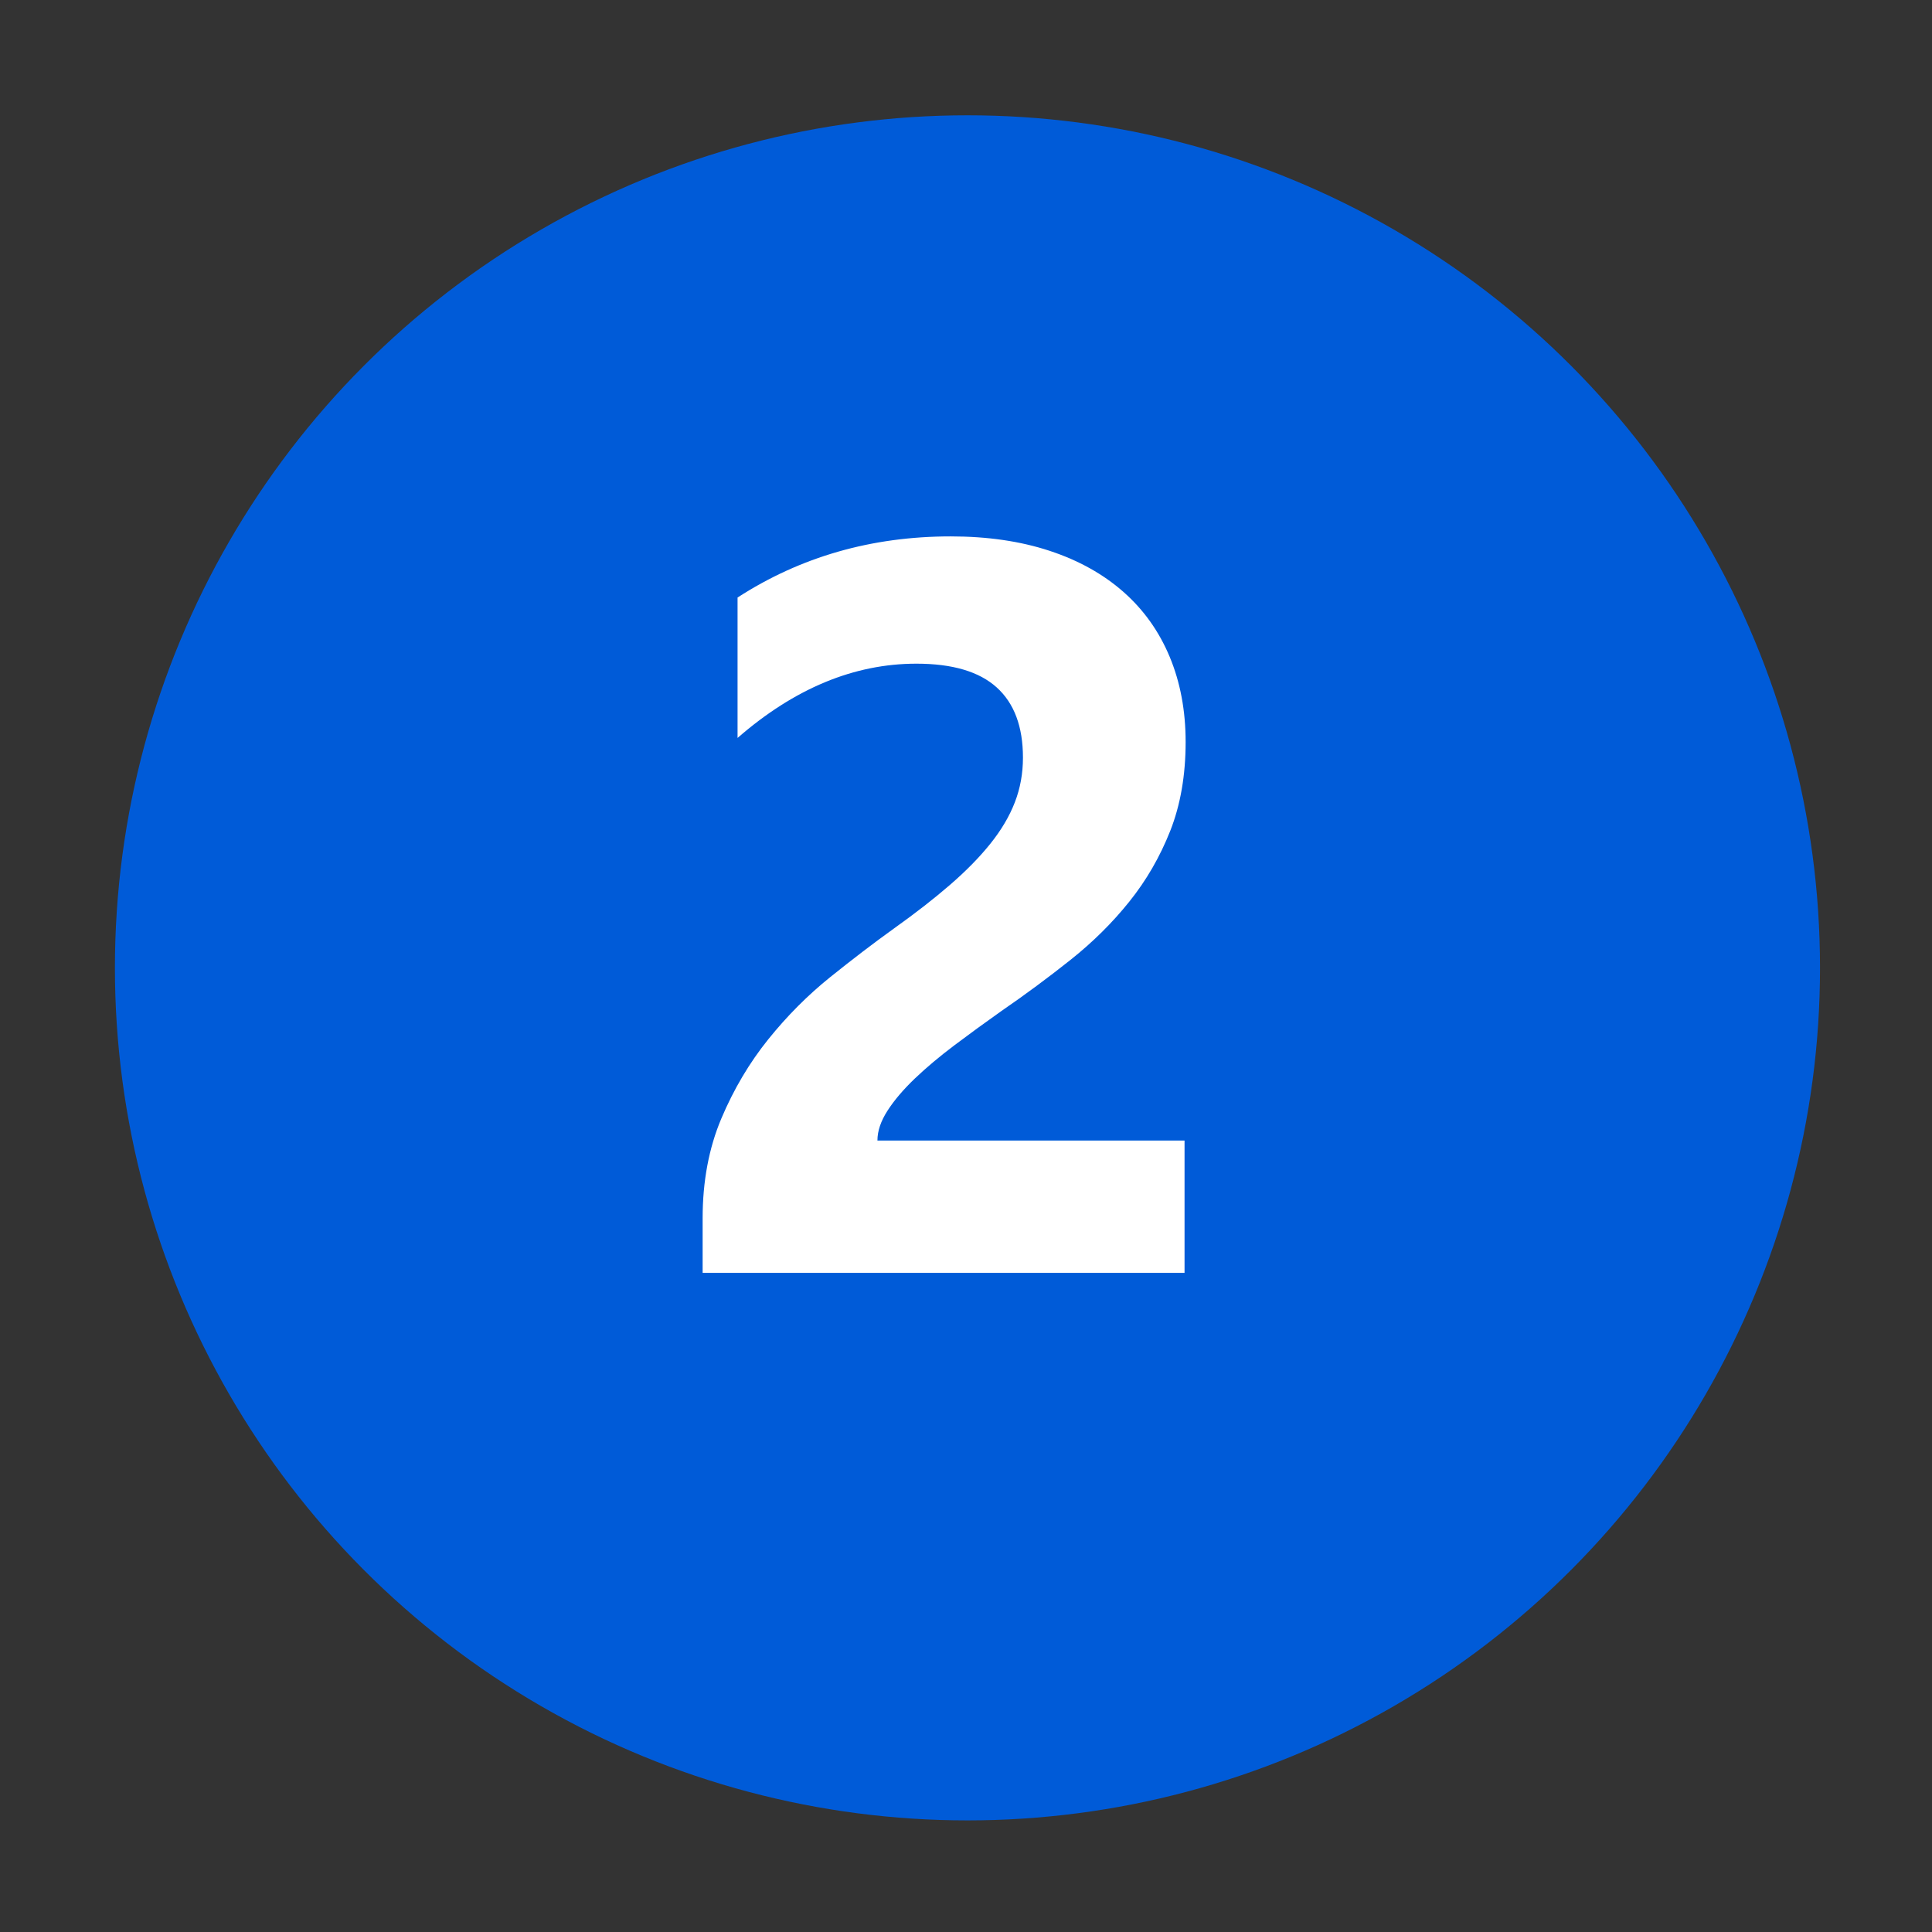
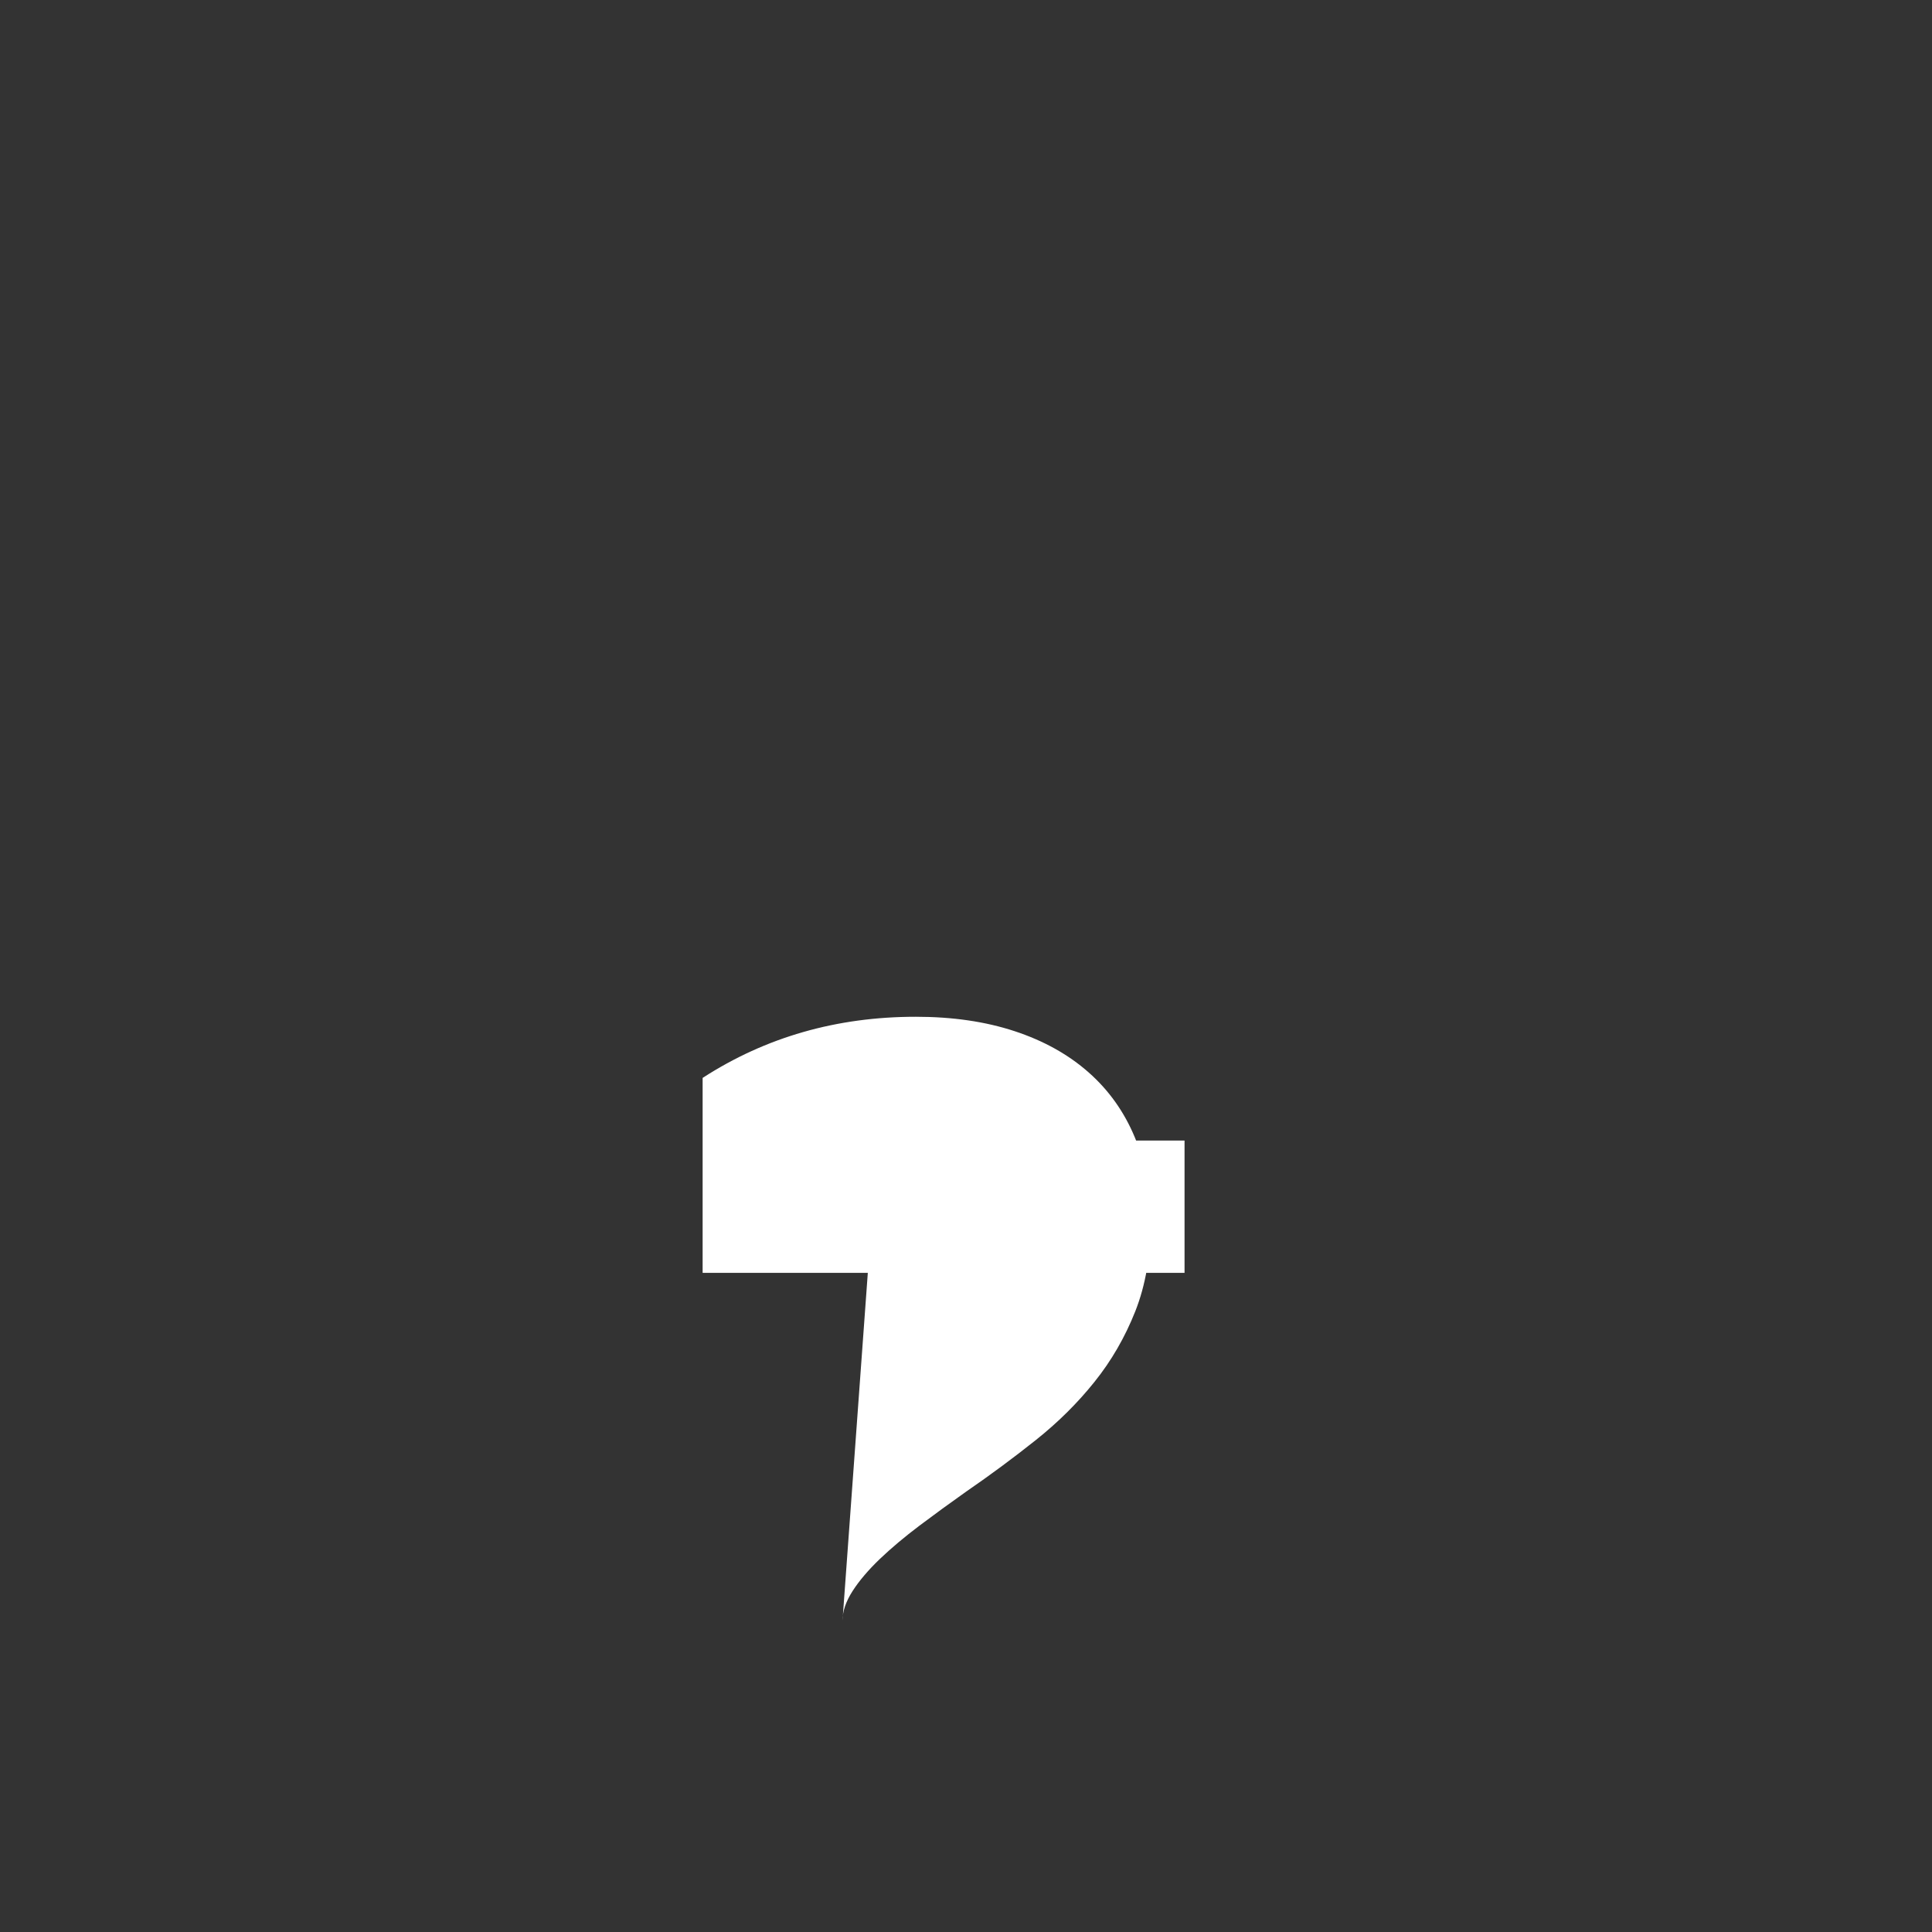
<svg xmlns="http://www.w3.org/2000/svg" id="Layer_1" viewBox="0 0 250 250">
  <rect x="0" y="0" width="250" height="250" fill="#333333" stroke="none" />
  <defs>
    <style>
      .cls-1 {
        fill: #fff;
      }

      .cls-2 {
        fill: #005bd8;
      }
    </style>
  </defs>
-   <circle class="cls-2" cx="125.19" cy="125.24" r="110.32" />
-   <path class="cls-1" d="M113.54,147.59h39.74v17.12h-62.36v-7.06c0-4.79.81-9.1,2.42-12.91,1.61-3.81,3.64-7.23,6.08-10.26,2.44-3.03,5.11-5.71,8.01-8.04,2.9-2.33,5.65-4.43,8.27-6.31,2.75-1.96,5.15-3.83,7.22-5.62,2.07-1.79,3.81-3.56,5.23-5.33,1.42-1.77,2.47-3.55,3.17-5.36.7-1.81,1.05-3.74,1.05-5.78,0-4.01-1.13-7.04-3.4-9.09-2.27-2.05-5.73-3.07-10.39-3.07-8.06,0-15.78,3.2-23.14,9.61v-18.17c8.15-5.27,17.34-7.91,27.58-7.91,4.75,0,9.01.62,12.78,1.86,3.77,1.24,6.96,3.02,9.58,5.33,2.62,2.31,4.61,5.11,5.98,8.4,1.37,3.29,2.06,6.96,2.06,11.01,0,4.31-.67,8.15-1.99,11.5-1.33,3.36-3.09,6.41-5.29,9.15-2.2,2.75-4.74,5.26-7.62,7.55-2.88,2.29-5.86,4.5-8.96,6.63-2.09,1.48-4.11,2.95-6.05,4.41-1.94,1.46-3.65,2.9-5.13,4.31-1.48,1.42-2.66,2.8-3.53,4.15-.87,1.35-1.31,2.64-1.31,3.86Z" />
+   <path class="cls-1" d="M113.54,147.59h39.74v17.12h-62.36v-7.06v-18.17c8.15-5.27,17.34-7.91,27.58-7.91,4.75,0,9.01.62,12.78,1.86,3.77,1.24,6.96,3.02,9.58,5.33,2.62,2.31,4.61,5.11,5.98,8.4,1.37,3.29,2.06,6.96,2.06,11.01,0,4.31-.67,8.15-1.99,11.5-1.33,3.36-3.09,6.41-5.29,9.15-2.2,2.75-4.74,5.26-7.62,7.55-2.88,2.29-5.86,4.5-8.96,6.63-2.09,1.48-4.11,2.95-6.05,4.41-1.94,1.46-3.65,2.9-5.13,4.31-1.48,1.42-2.66,2.8-3.53,4.15-.87,1.35-1.31,2.64-1.31,3.86Z" />
</svg>